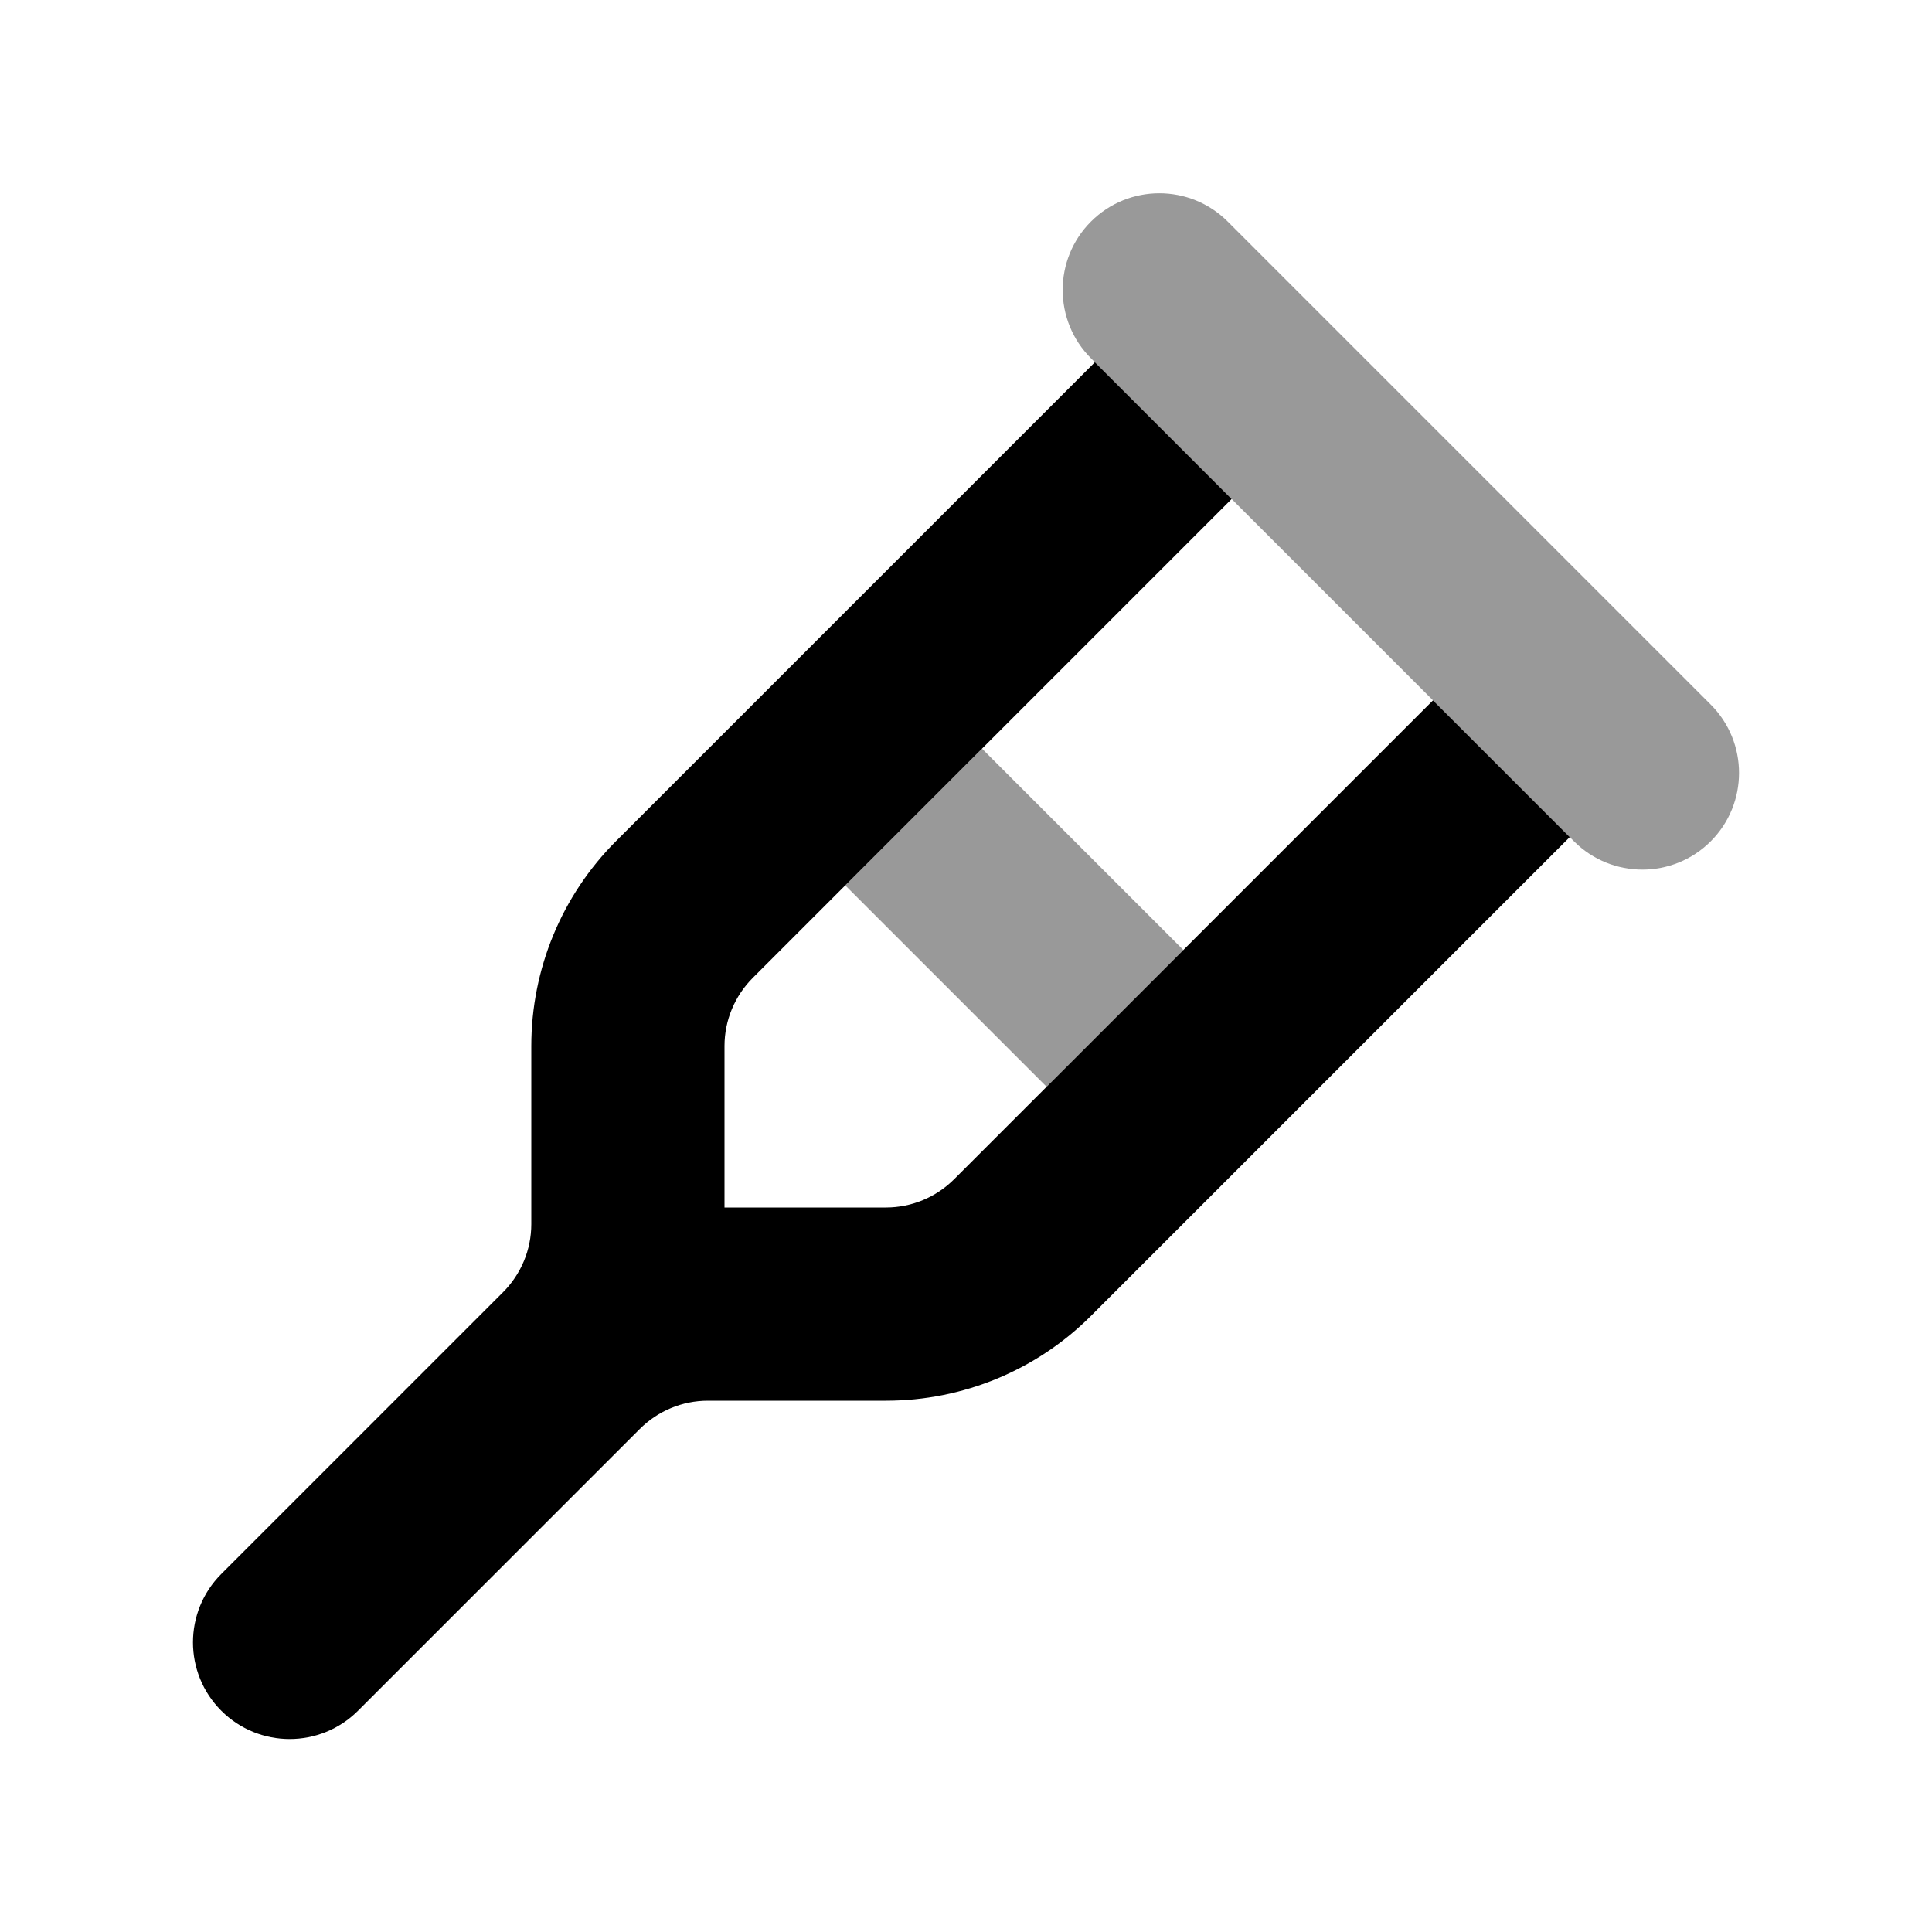
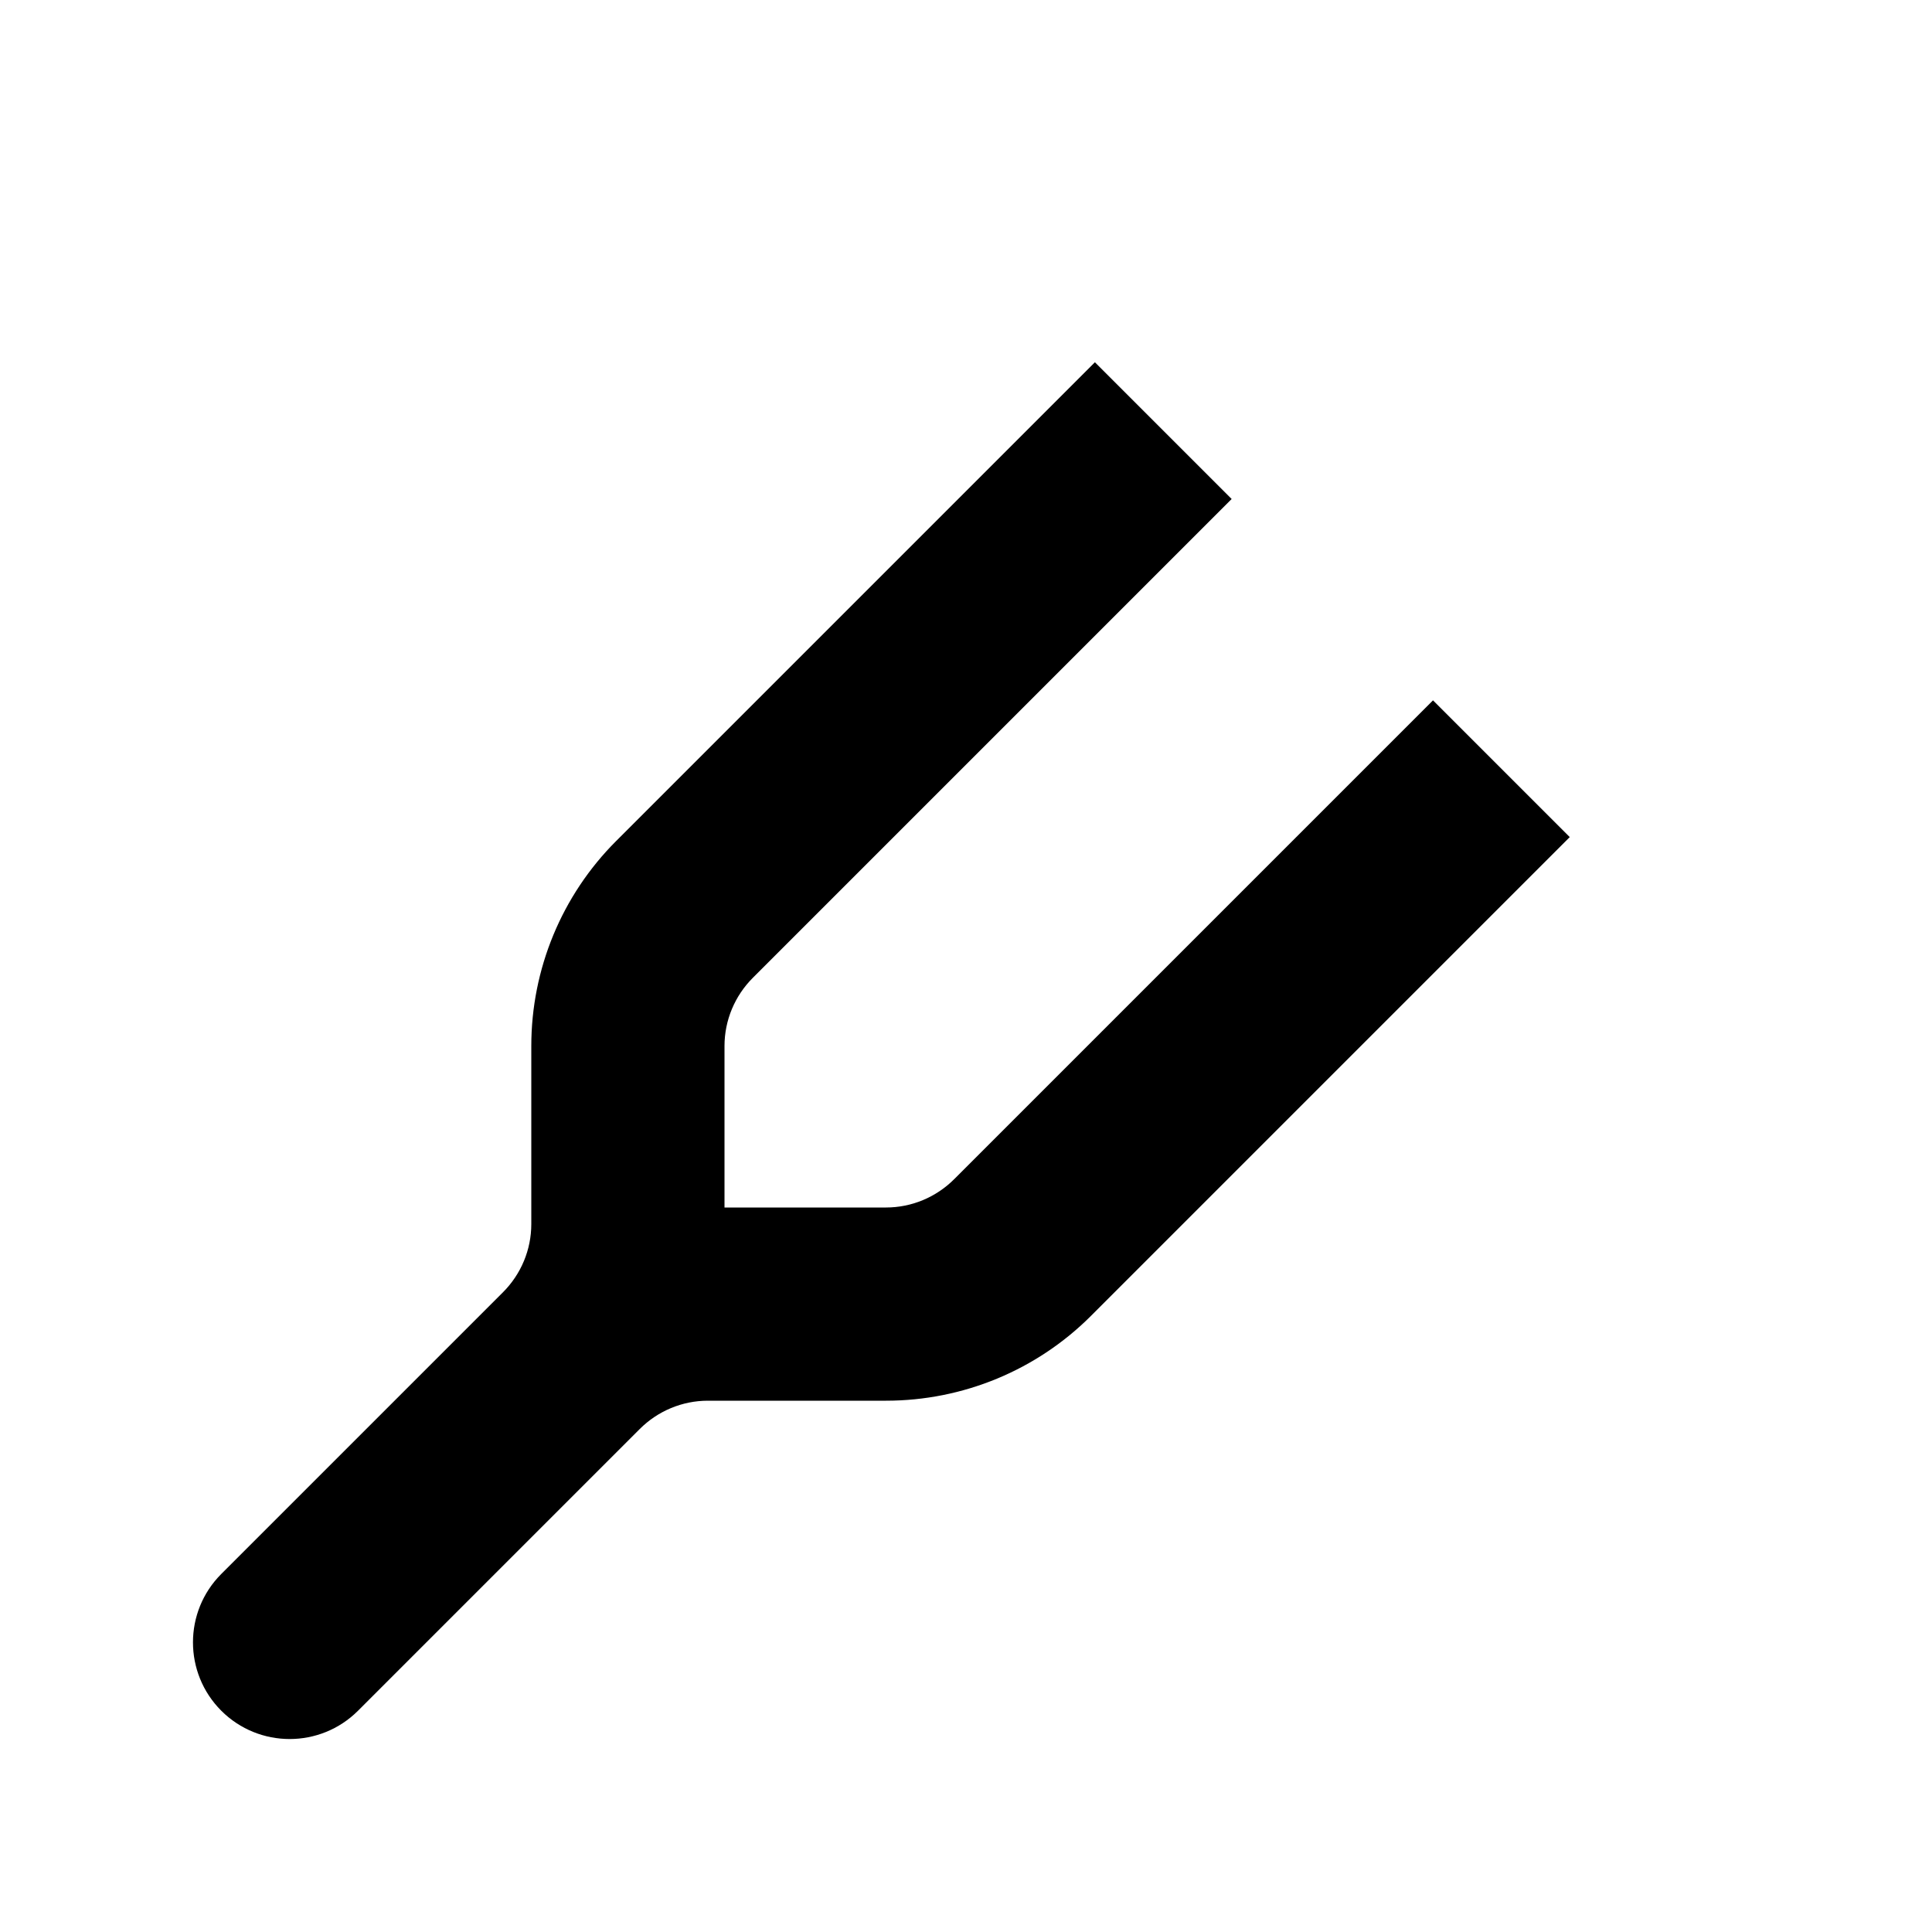
<svg xmlns="http://www.w3.org/2000/svg" viewBox="0 0 640 640">
-   <path opacity=".4" fill="currentColor" d="M280 293.3L346.7 360L392 314.7L325.3 248L280 293.3zM361.4 73.4C348.9 85.9 348.9 106.2 361.4 118.7C361.9 119.2 362.3 119.6 362.8 120.1C560.4 317.7 513.1 270.4 521.4 278.7C533.9 291.2 554.2 291.2 566.7 278.7C579.2 266.2 579.2 245.9 566.7 233.4L406.7 73.4C394.2 60.9 373.9 60.9 361.4 73.4z" />
  <path fill="currentColor" d="M362.7 120L204.1 278.6C186.1 296.6 176 321 176 346.5L176 405.5C176 414 172.6 422.1 166.6 428.1L89.3 505.4L89.3 505.4L73.3 521.4C60.8 533.9 60.8 554.2 73.3 566.7C85.8 579.2 106.1 579.2 118.6 566.7C119.1 566.2 150.2 535.1 211.9 473.4C217.9 467.4 226 464 234.5 464L293.5 464C319 464 343.4 453.9 361.4 435.9L520 277.3L474.7 232L316.1 390.6C310.1 396.6 302 400 293.5 400L240 400L240 346.5C240 338 243.4 329.9 249.4 323.9L408 165.3L362.7 120z" />
</svg>